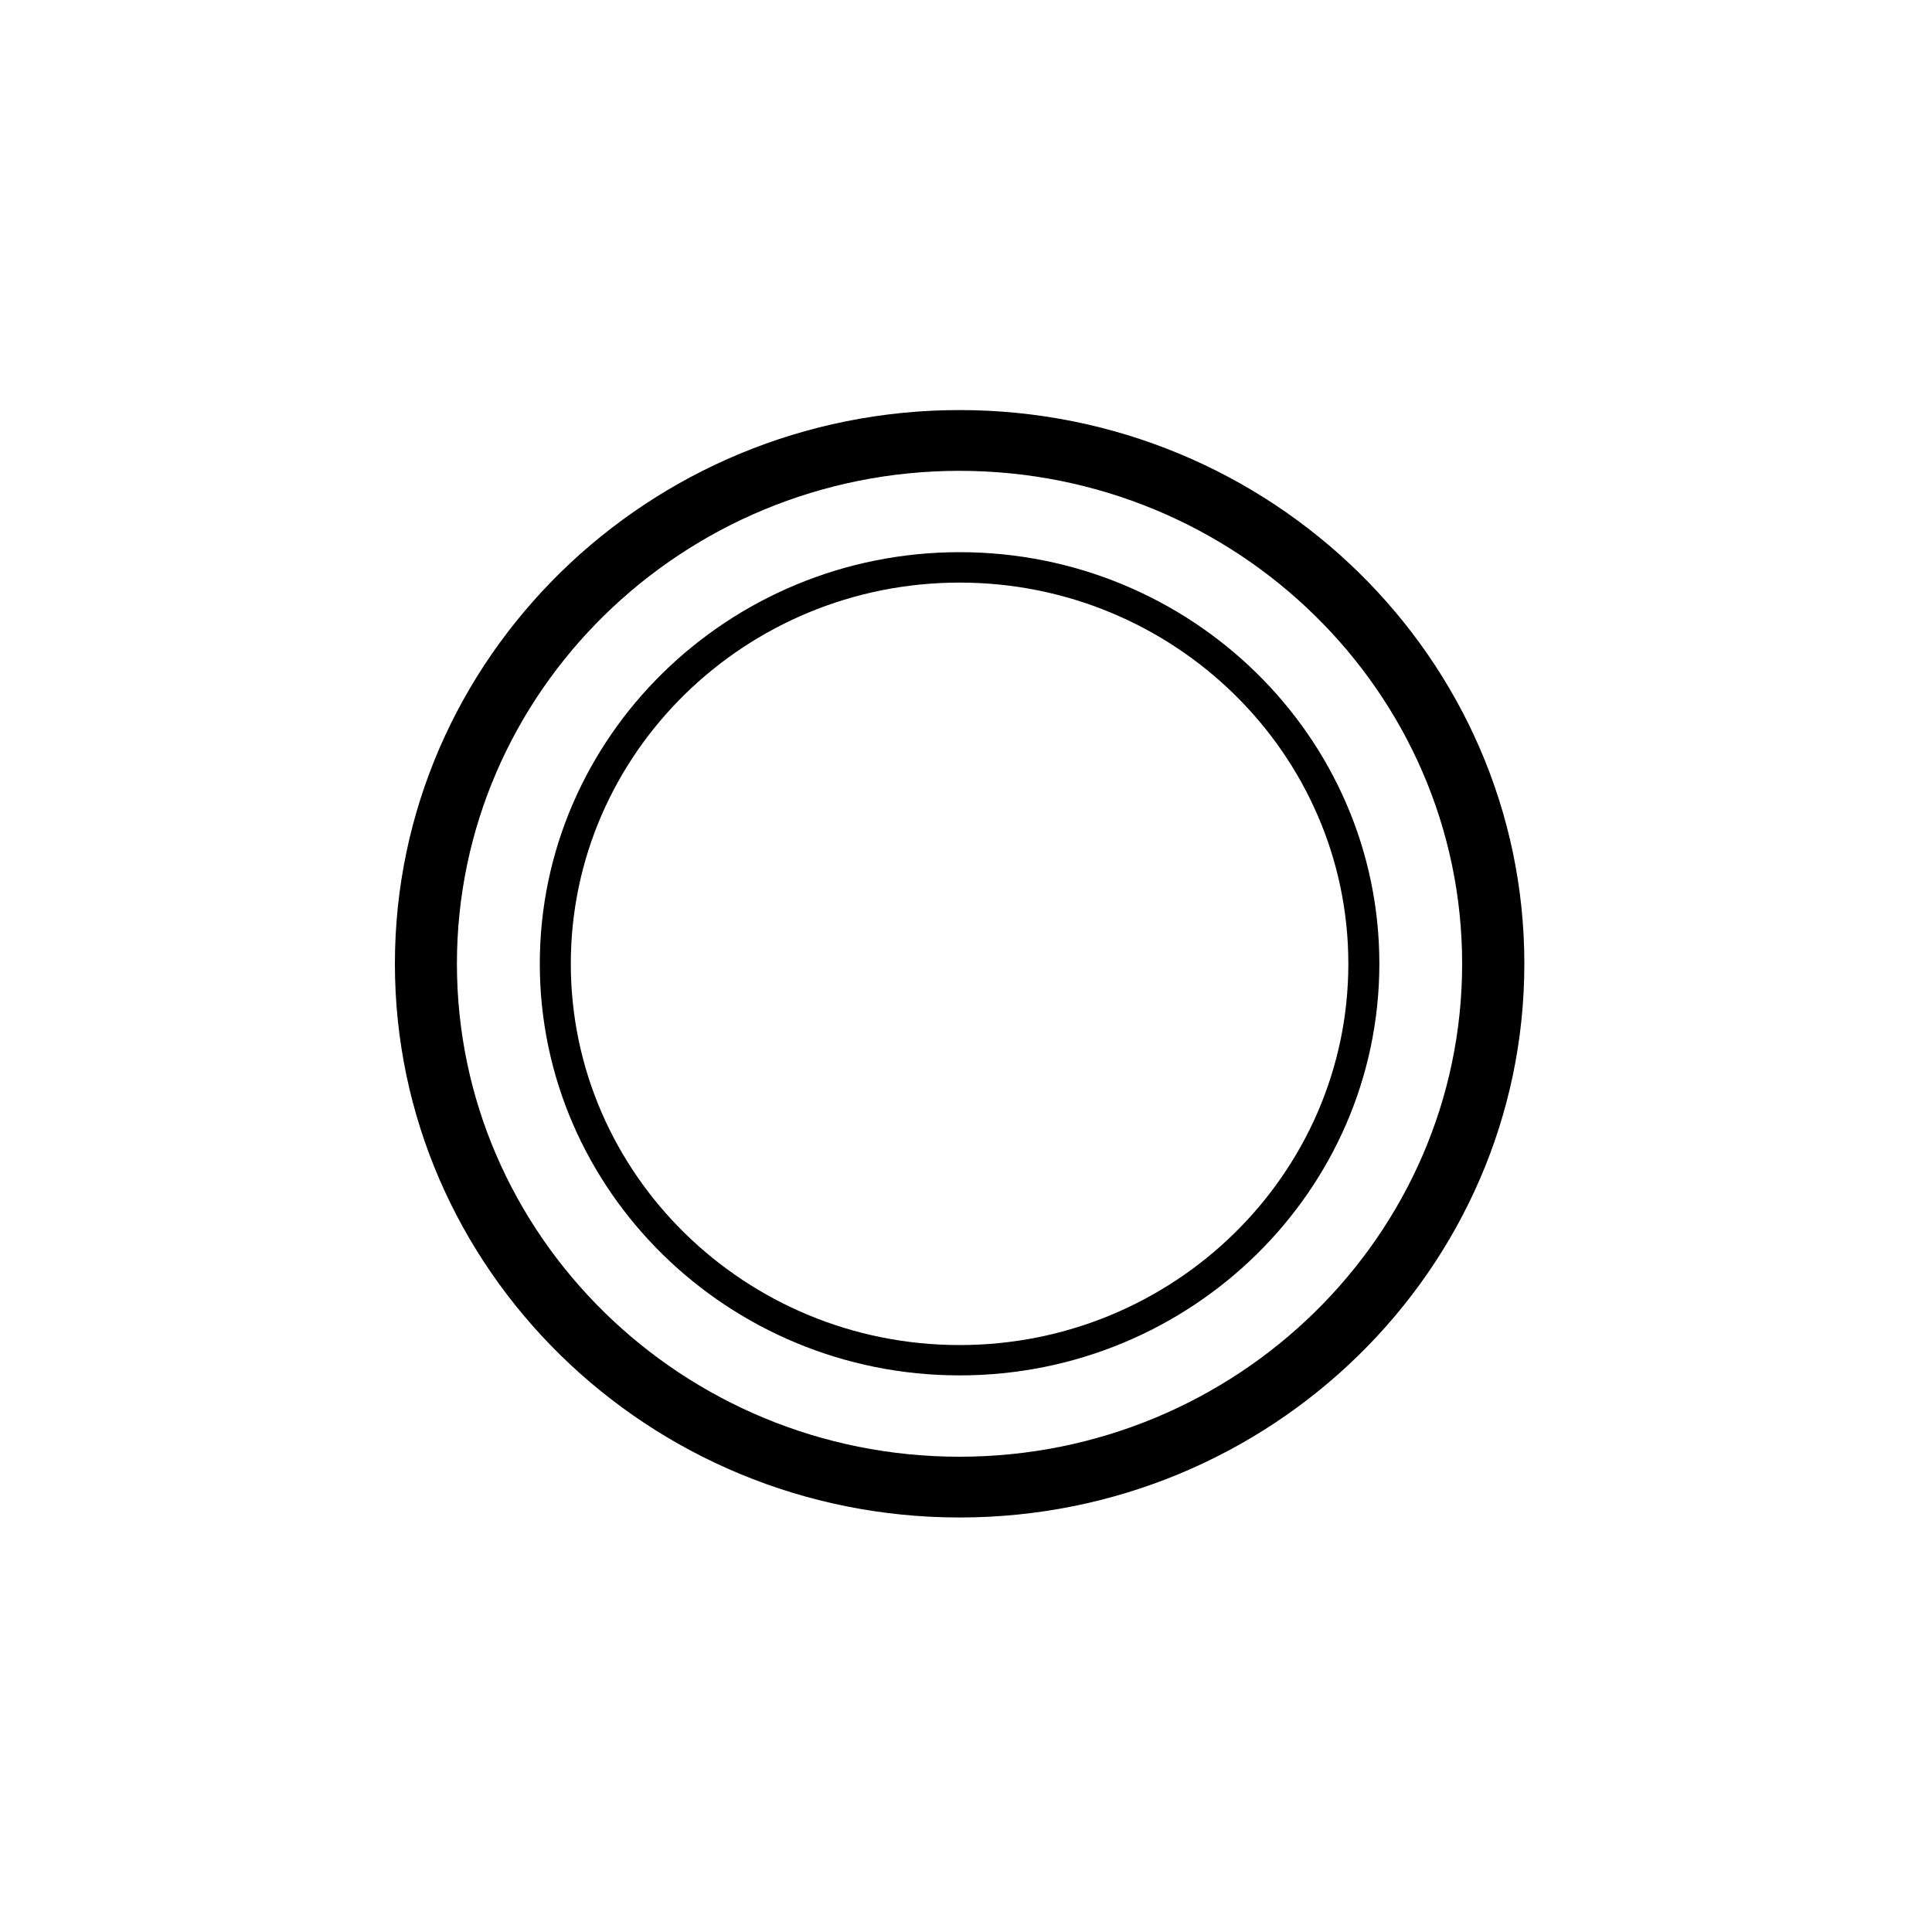
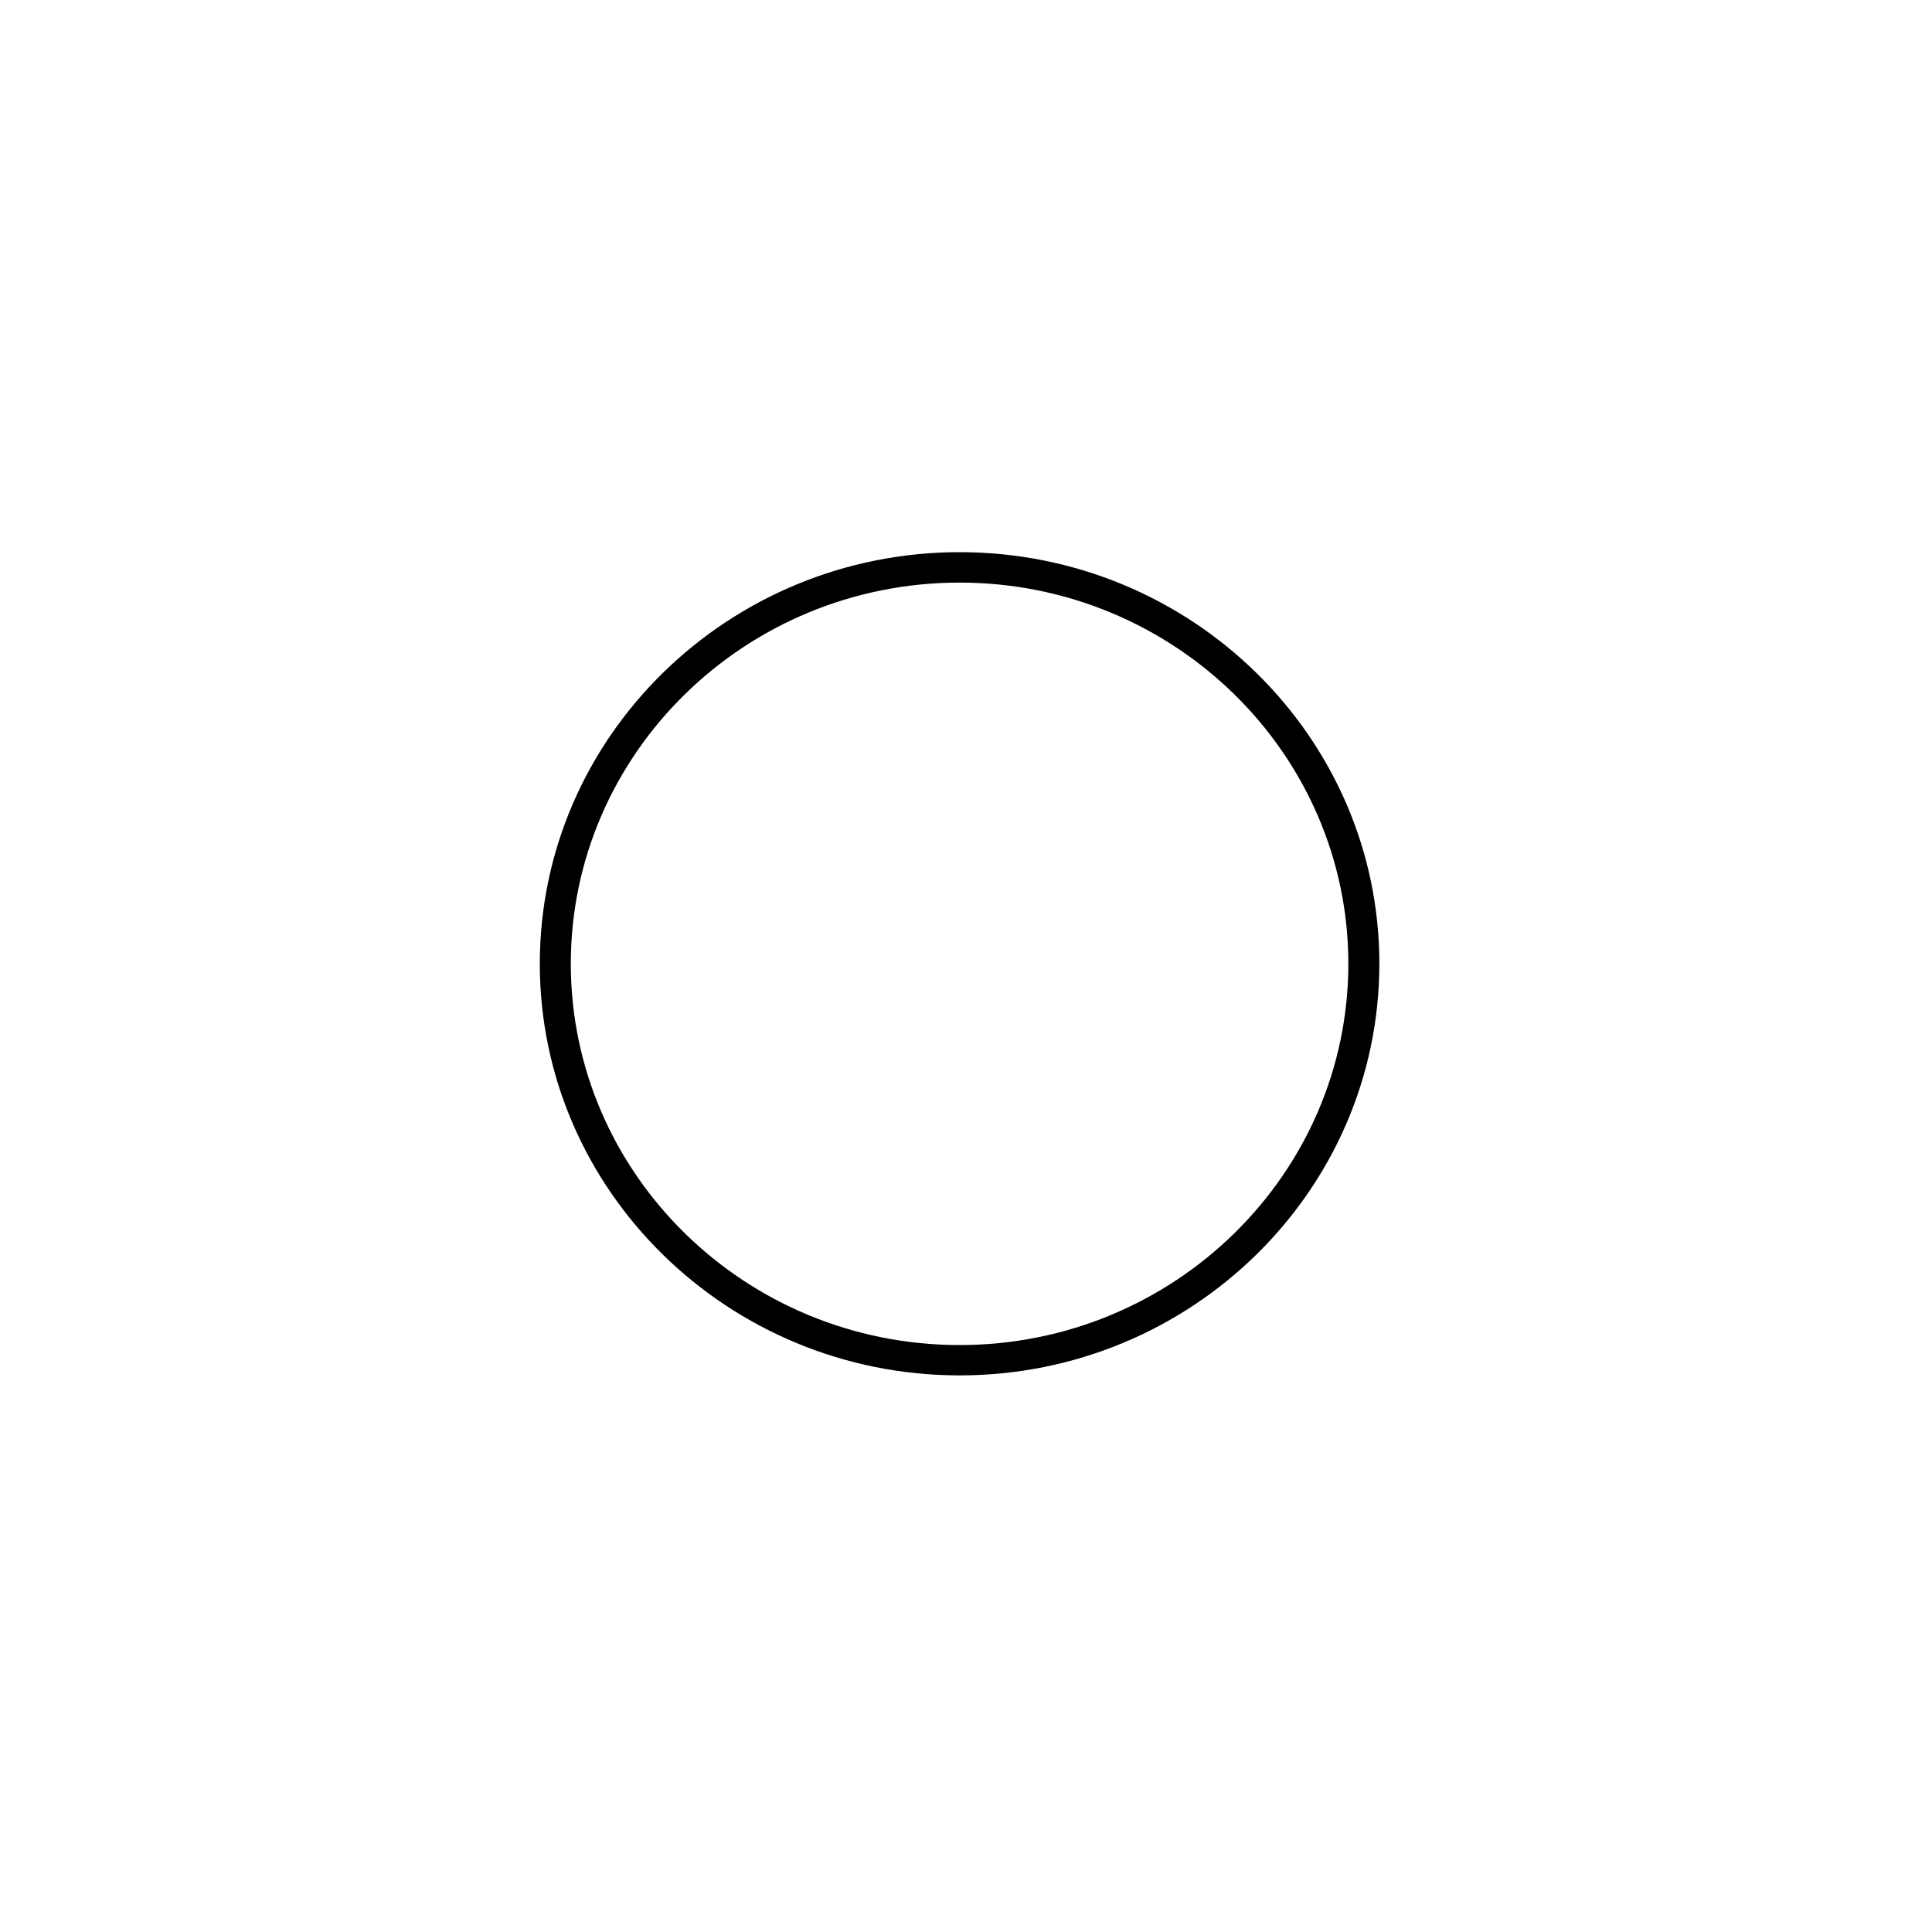
<svg xmlns="http://www.w3.org/2000/svg" width="20" height="20" viewBox="0 0 20 20" version="1.1">
  <g id="saucers" stroke="none" stroke-width="1" fill="none" fill-rule="evenodd">
    <g id="Group-4" transform="translate(4 4)" fill="#000">
      <path d="M5.934 10.238c-2.396 0-4.346-1.912-4.346-4.261 0-2.35 1.95-4.261 4.346-4.261s4.345 1.91 4.345 4.26c0 2.35-1.949 4.262-4.345 4.262m0-8.207c-2.22 0-4.025 1.77-4.025 3.946s1.805 3.947 4.025 3.947c2.219 0 4.024-1.771 4.024-3.947 0-2.175-1.805-3.946-4.024-3.946" id="Fill-58" />
-       <path d="M5.933 11.709C2.71 11.709.088 9.138.088 5.977c0-3.16 2.623-5.732 5.845-5.732 3.223 0 5.847 2.572 5.847 5.732s-2.623 5.732-5.847 5.732m0-10.835C3.063.874.73 3.163.73 5.977c0 2.814 2.333 5.103 5.202 5.103 2.87 0 5.204-2.29 5.204-5.103 0-2.814-2.335-5.103-5.205-5.103" id="Fill-60" />
    </g>
  </g>
</svg>